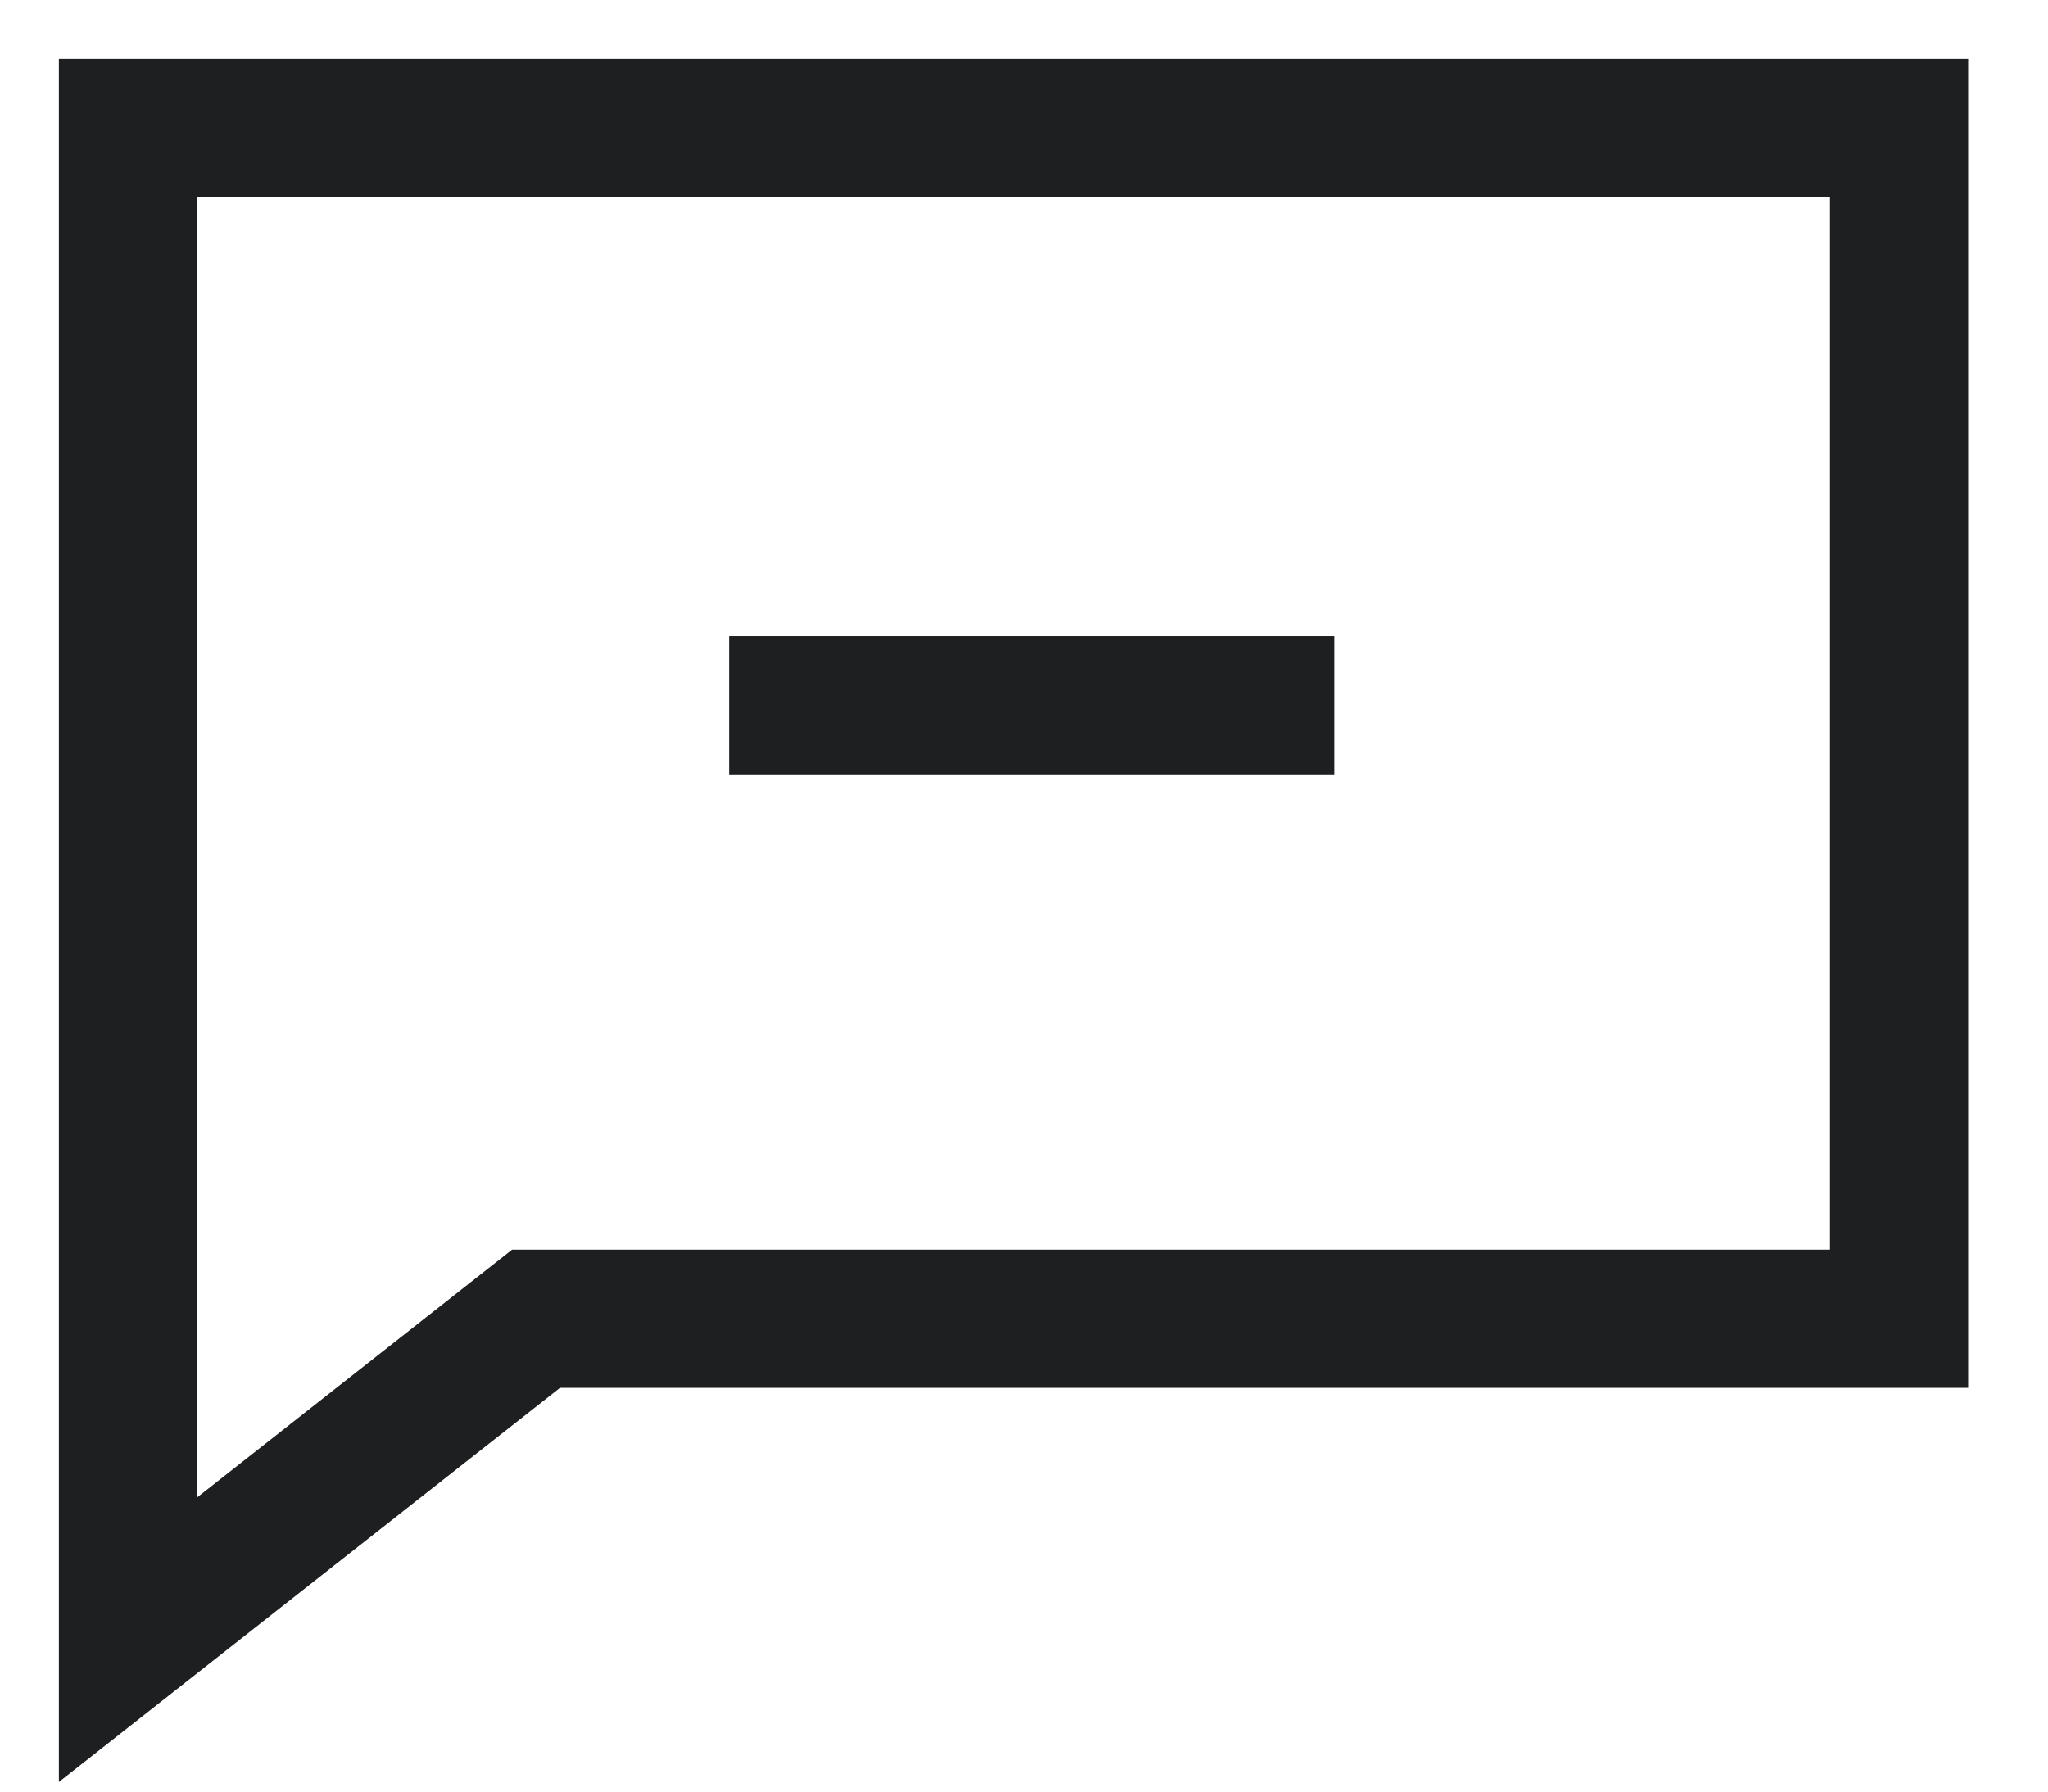
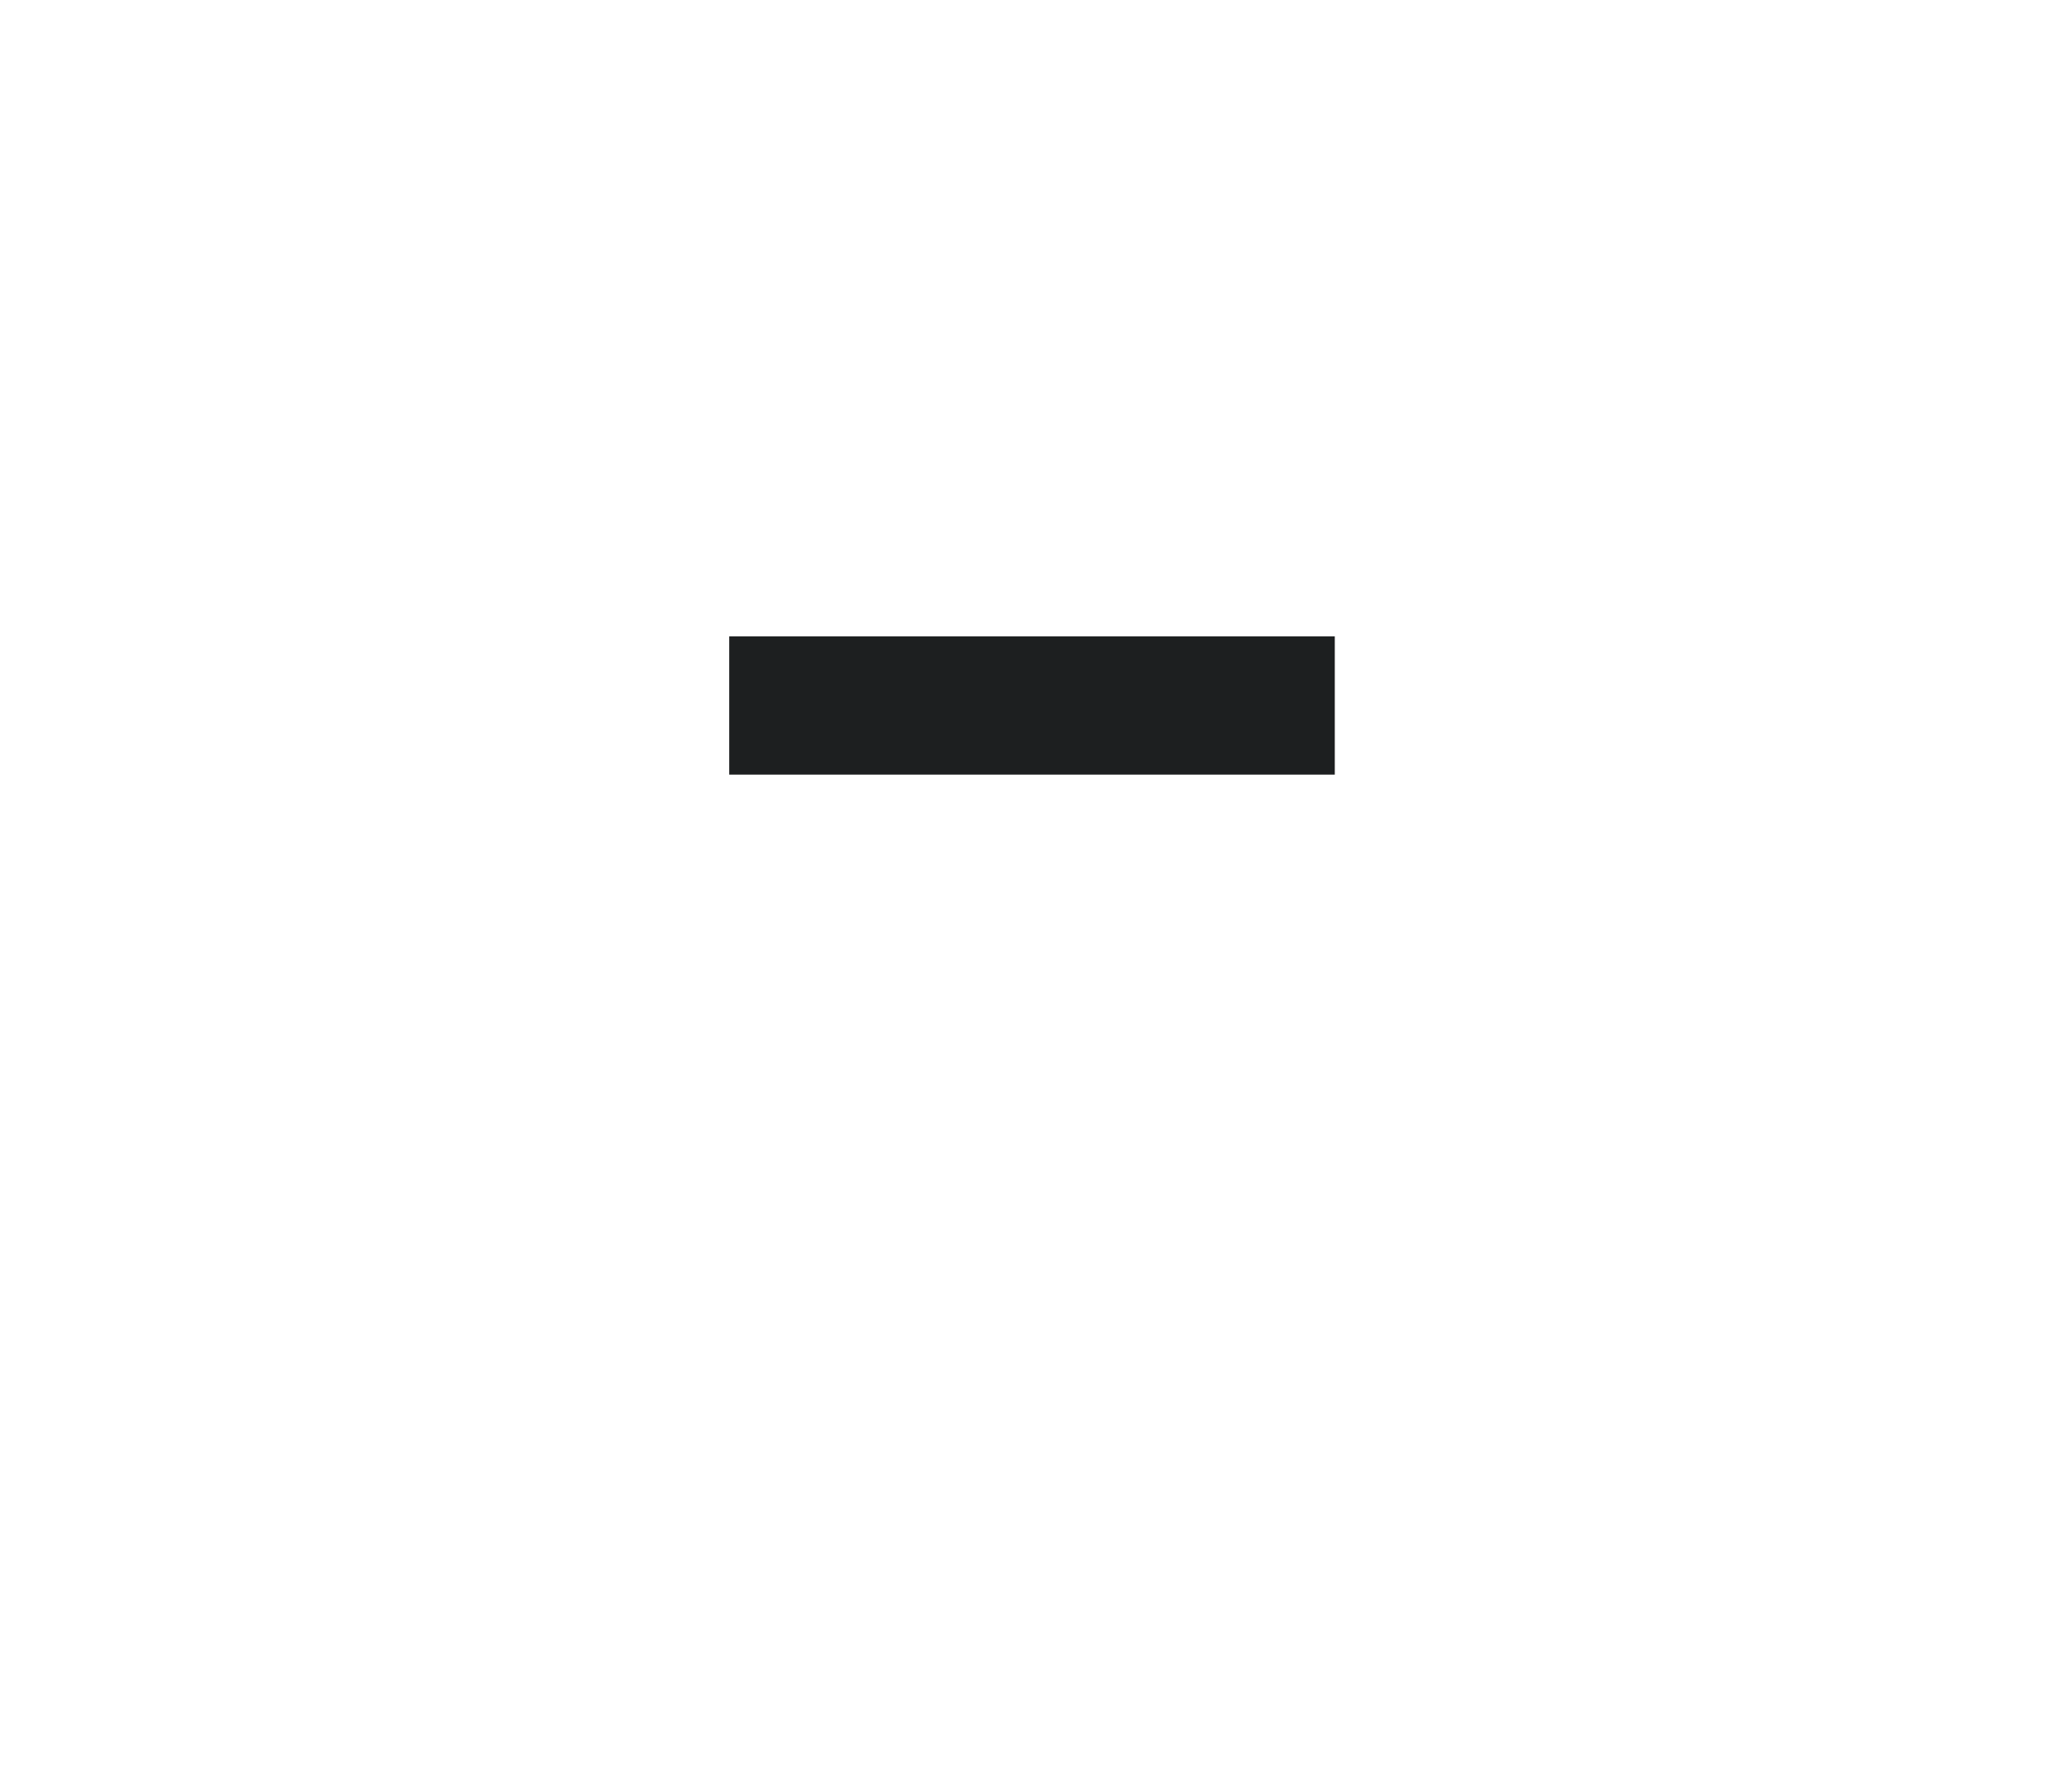
<svg xmlns="http://www.w3.org/2000/svg" width="16px" height="14px" viewBox="0 0 16 14" version="1.1">
  <title>编组 11</title>
  <g id="web端" stroke="none" stroke-width="1" fill="none" fill-rule="evenodd">
    <g id="菜单" transform="translate(-951, -844)" stroke="#1D1F20" stroke-width="1.08">
      <g id="编组-12" transform="translate(951, 807)">
        <g id="编组-11" transform="translate(1, 38)">
-           <polygon id="路径-62" points="0 11.813 0 0 13.836 0 13.836 9.305 3.188 9.305" />
          <line x1="4.697" y1="4.513" x2="9.428" y2="4.513" id="路径-63" />
        </g>
      </g>
    </g>
  </g>
</svg>